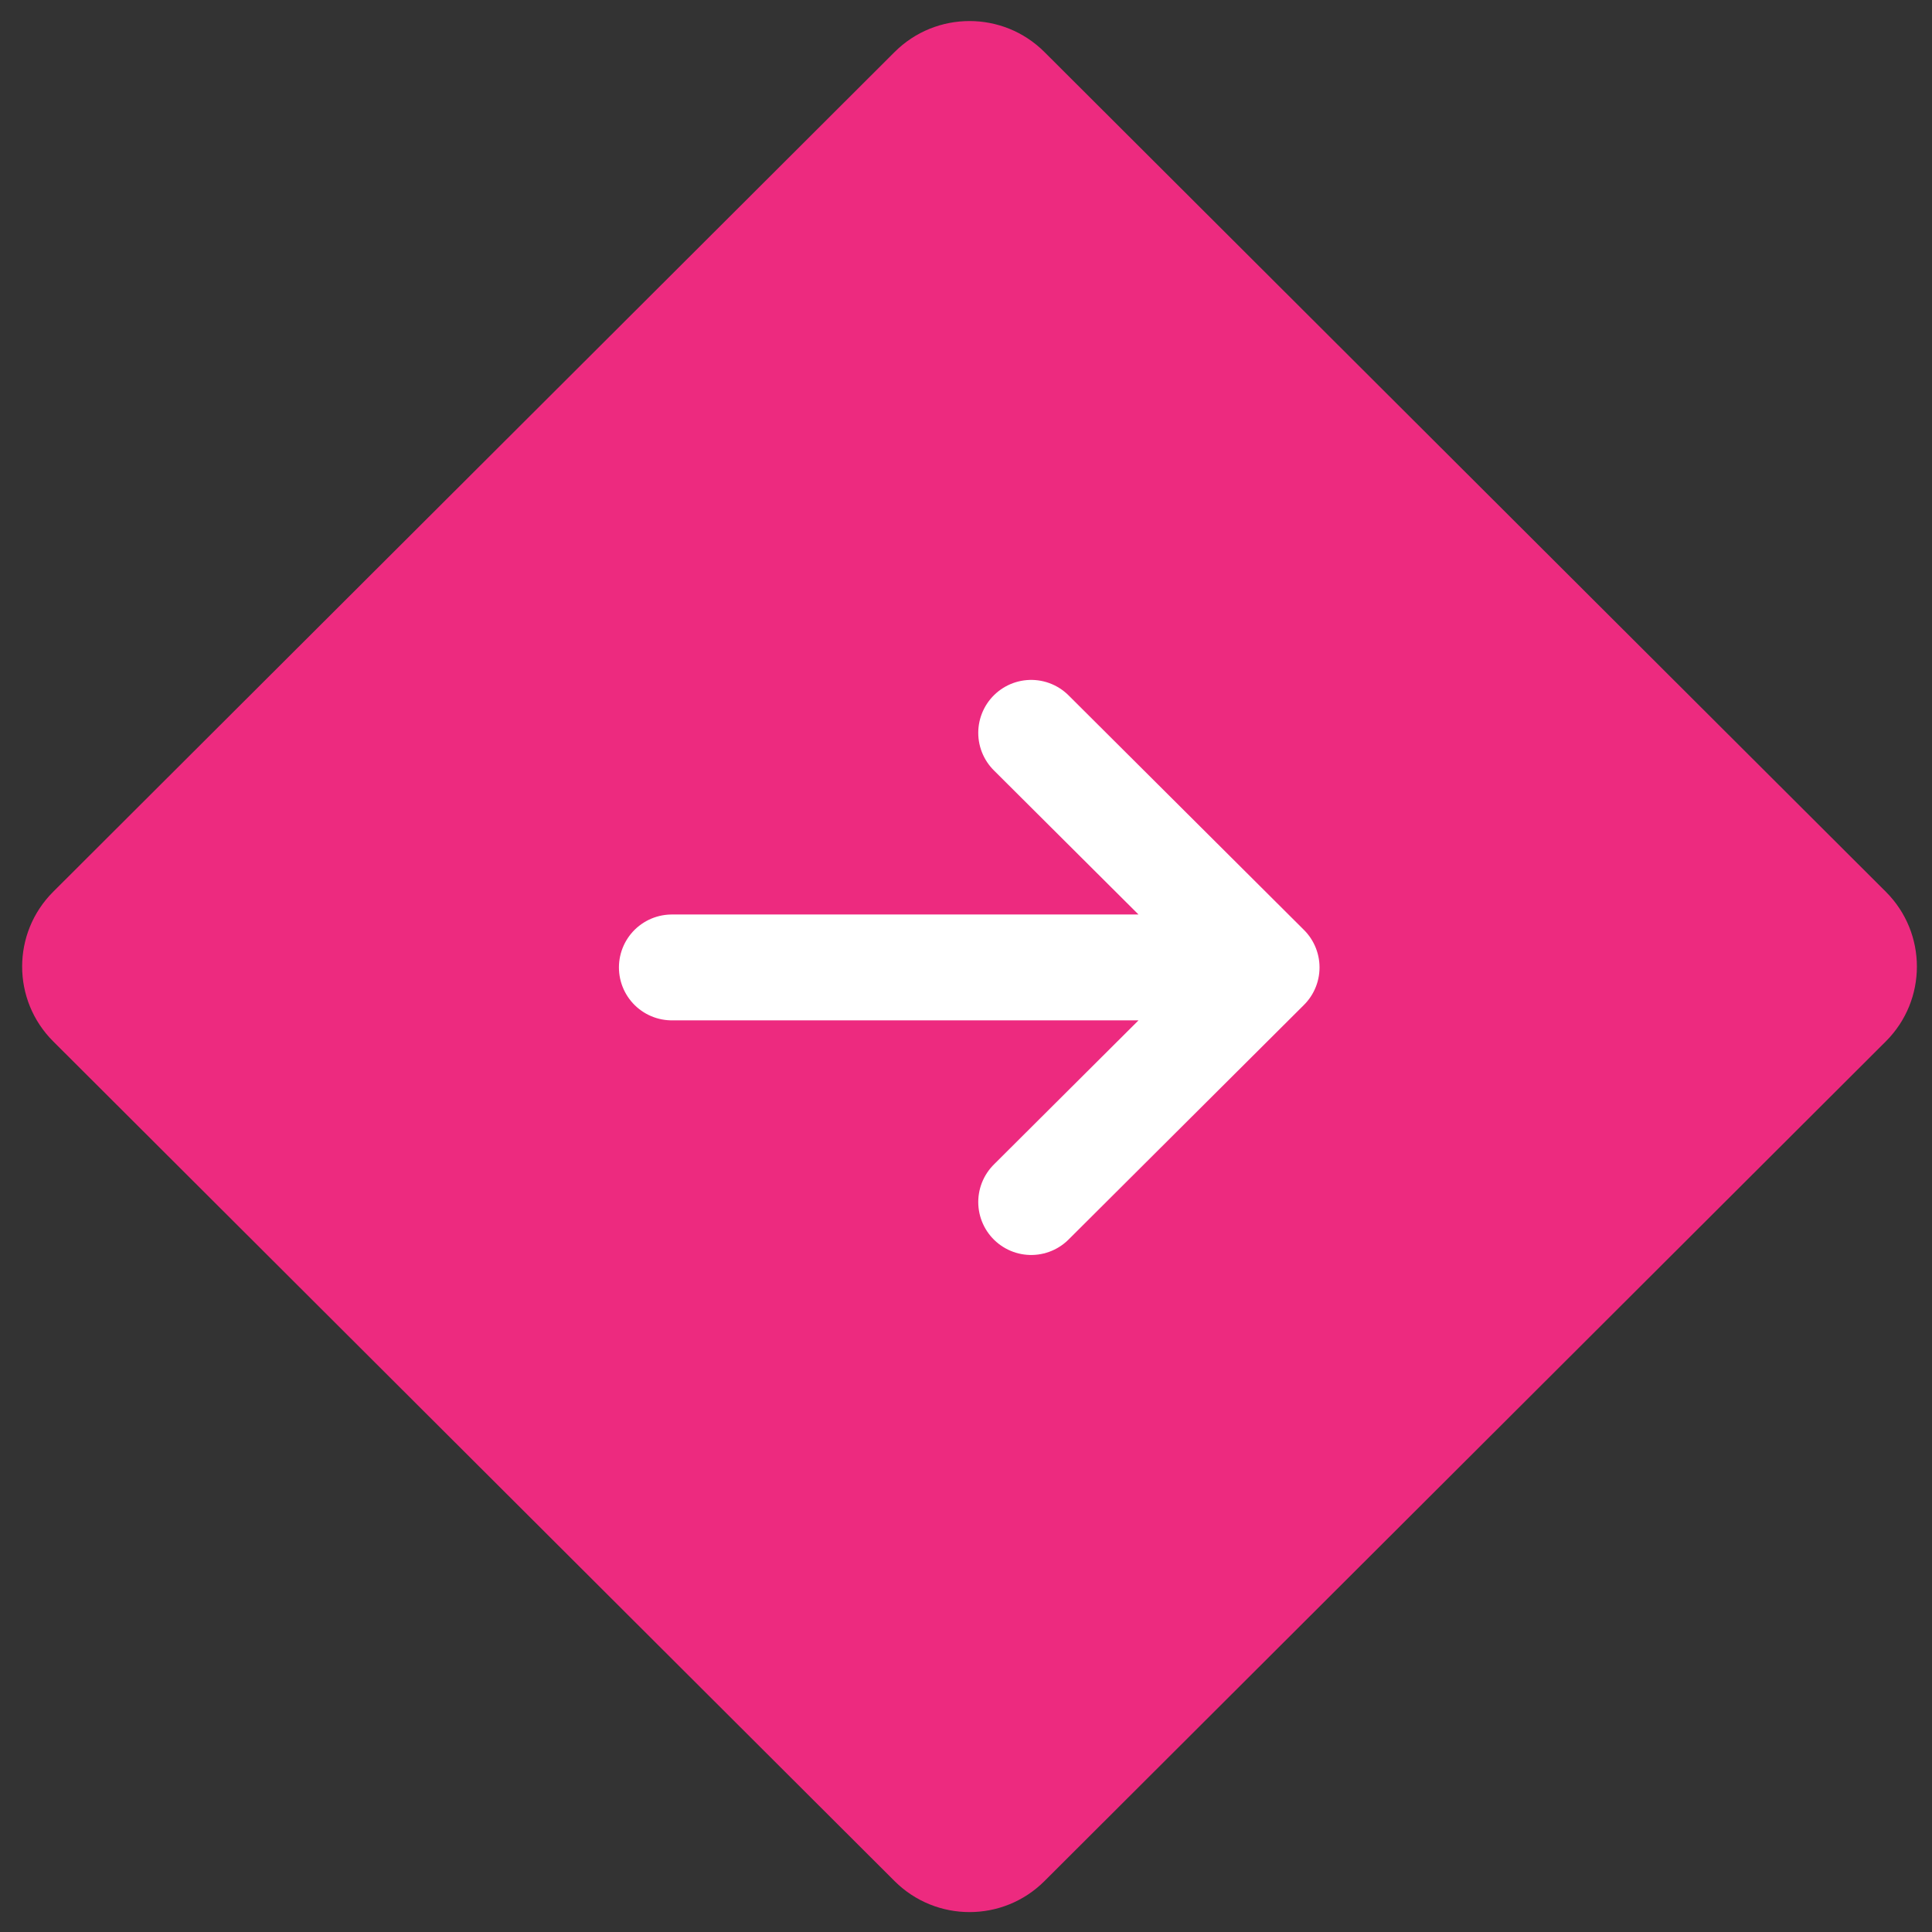
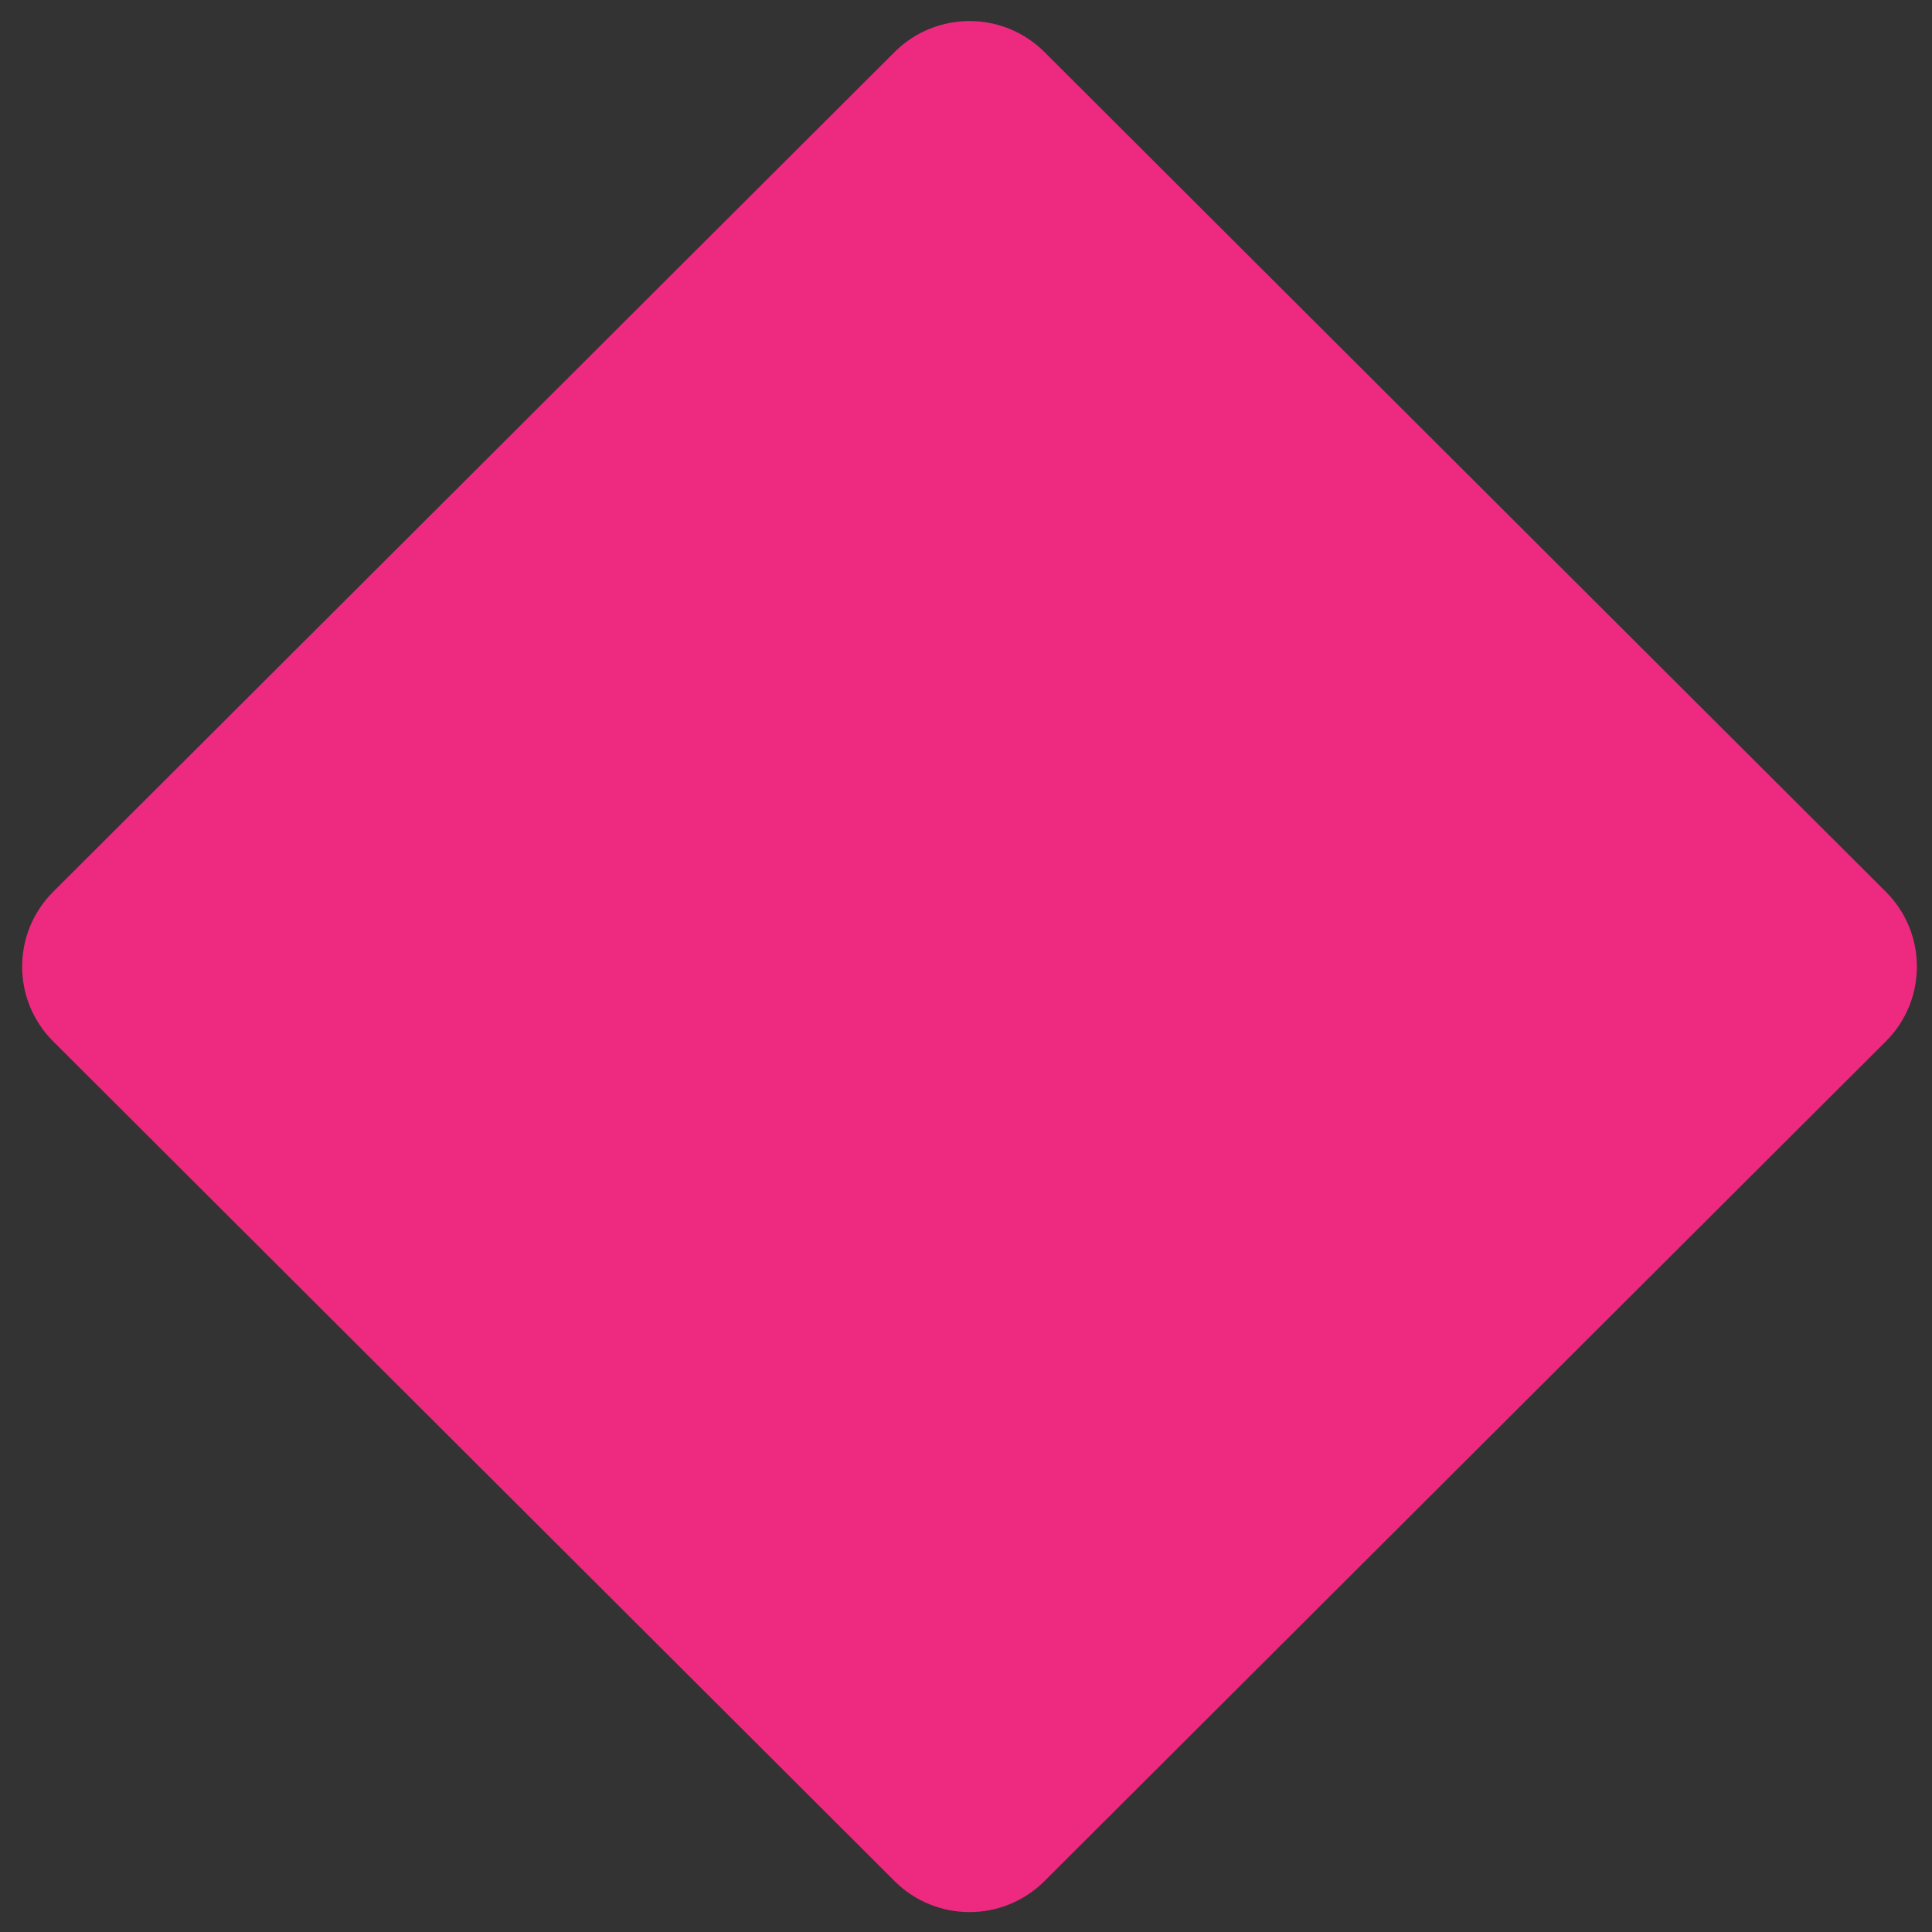
<svg xmlns="http://www.w3.org/2000/svg" width="73" height="73" viewBox="0 0 73 73" fill="none">
  <rect x="0" y="0" width="73" height="73" fill="#333333" stroke="none" />
  <path d="M39.464 71.077C37.901 72.638 35.365 72.638 33.802 71.077L2.009 39.347C0.446 37.787 0.446 35.257 2.009 33.696L33.802 1.966C35.365 0.405 37.901 0.405 39.464 1.966L71.257 33.696C72.82 35.257 72.82 37.787 71.257 39.347L39.464 71.077Z" fill="#ED2A7F" />
-   <path d="M38.963 27.69L47.858 36.554M47.858 36.554L38.963 45.419M47.858 36.554H25.386" stroke="white" stroke-width="4" stroke-linecap="round" stroke-linejoin="round" />
</svg>